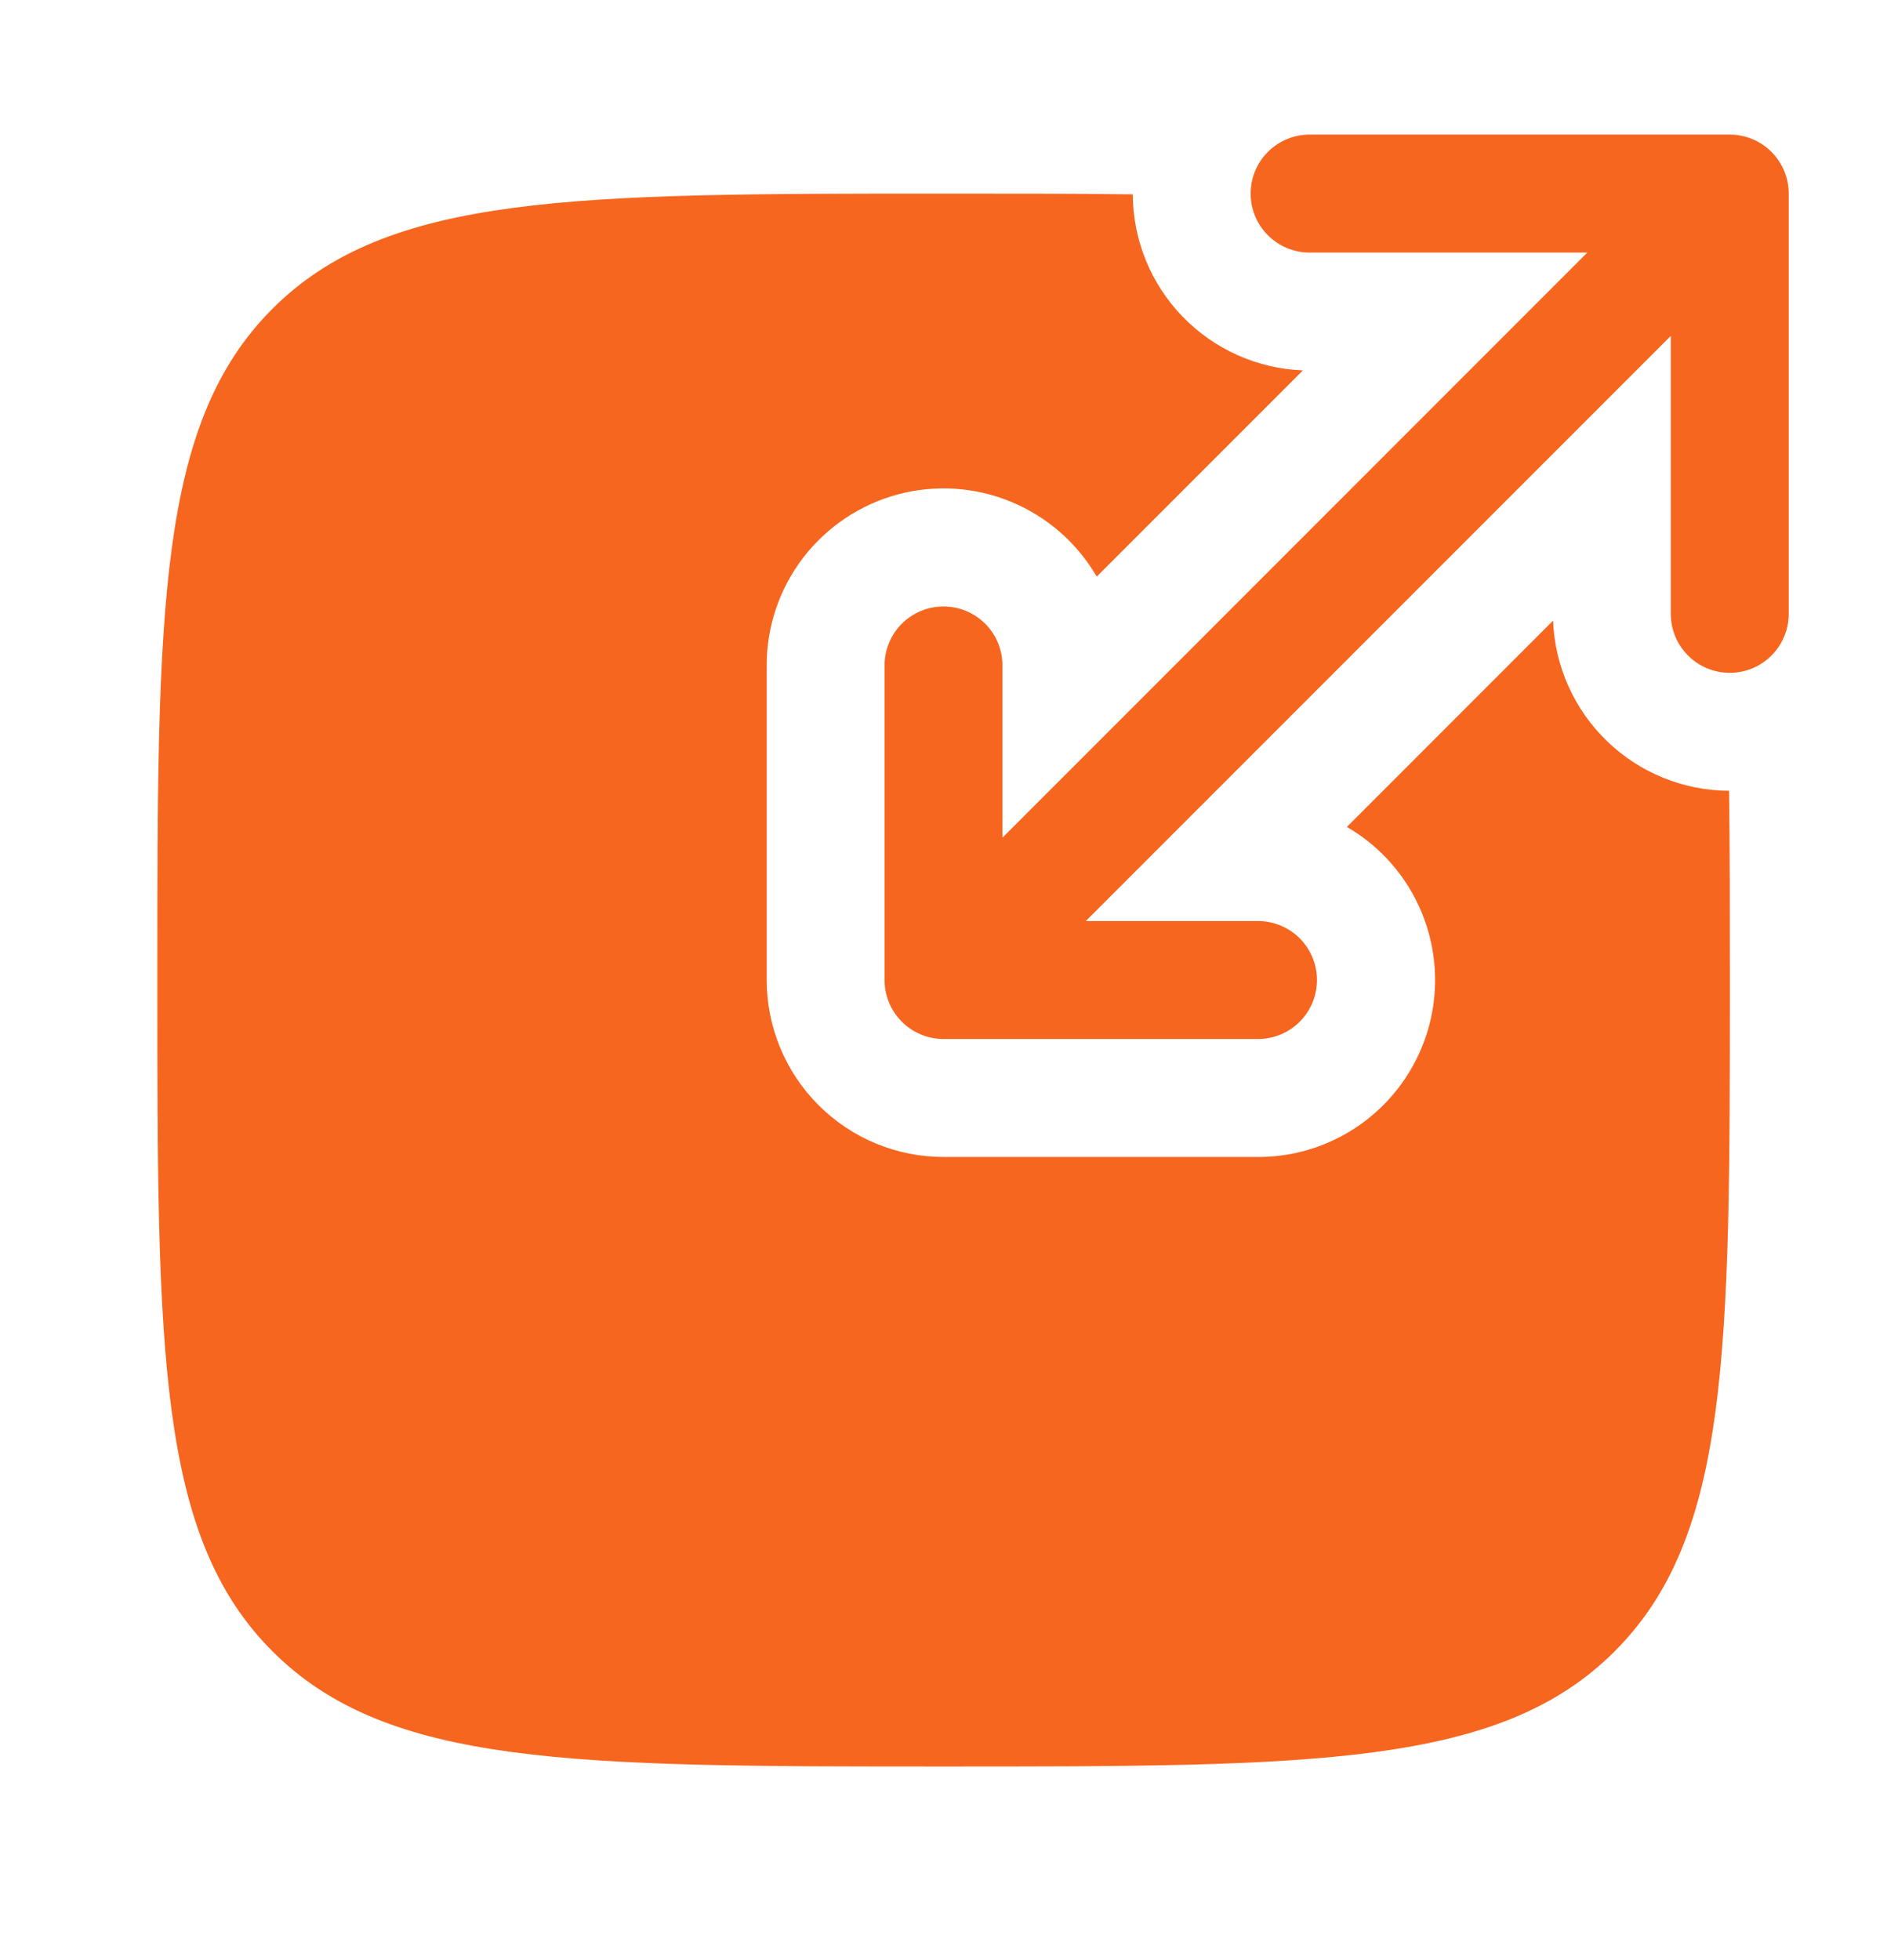
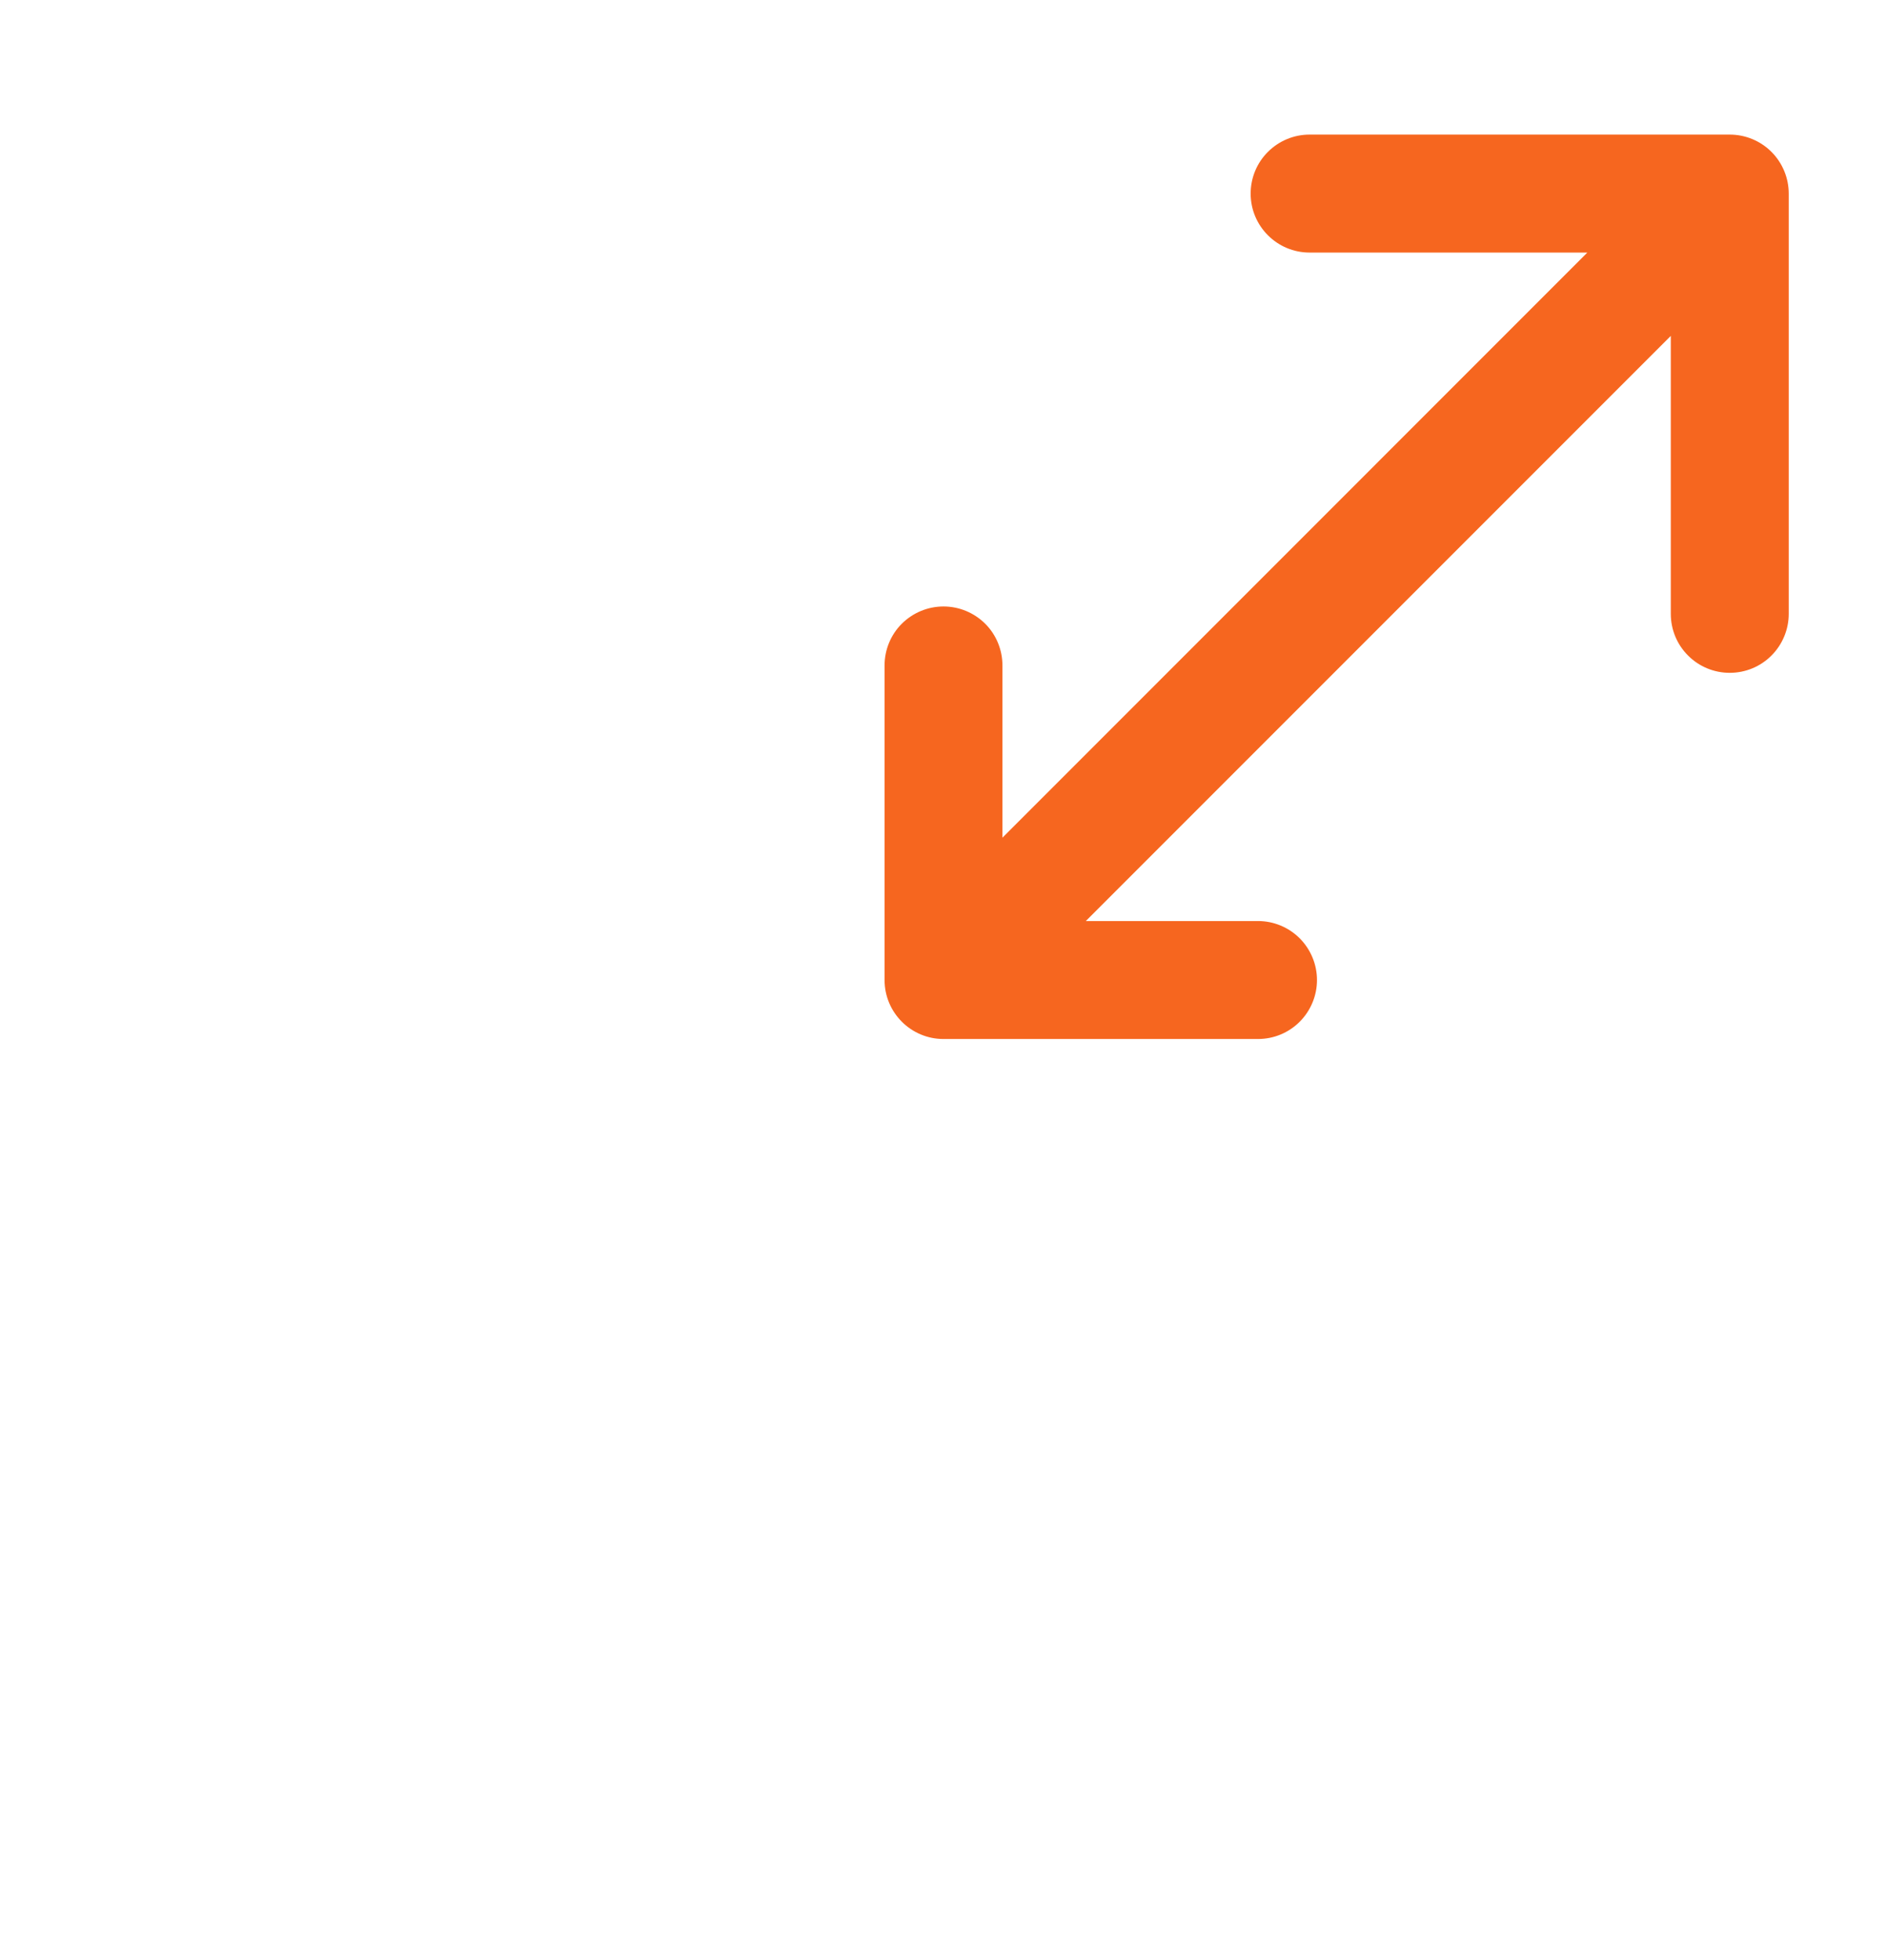
<svg xmlns="http://www.w3.org/2000/svg" width="26" height="27" viewBox="0 0 26 27" fill="none">
  <path d="M17.232 2.667C17.232 3.115 17.596 3.479 18.044 3.479H21.871L13.812 11.539V9.166C13.812 8.951 13.727 8.744 13.575 8.592C13.422 8.44 13.216 8.354 13 8.354C12.784 8.354 12.578 8.44 12.425 8.592C12.273 8.744 12.188 8.951 12.188 9.166V13.5C12.188 13.948 12.552 14.312 13 14.312H17.333C17.549 14.312 17.756 14.227 17.908 14.074C18.06 13.922 18.146 13.715 18.146 13.5C18.146 13.284 18.06 13.078 17.908 12.925C17.756 12.773 17.549 12.687 17.333 12.687H14.961L23.021 4.627V8.456C23.021 8.671 23.106 8.878 23.259 9.03C23.411 9.183 23.618 9.268 23.833 9.268C24.049 9.268 24.256 9.183 24.408 9.03C24.56 8.878 24.646 8.671 24.646 8.456V2.667C24.646 2.451 24.56 2.244 24.408 2.092C24.256 1.94 24.049 1.854 23.833 1.854H18.044C17.828 1.854 17.622 1.94 17.47 2.092C17.317 2.244 17.232 2.451 17.232 2.667Z" fill="#F6661F" />
-   <path d="M21.399 8.549C21.423 9.177 21.689 9.771 22.141 10.208C22.592 10.645 23.195 10.89 23.824 10.893C23.835 11.68 23.835 12.545 23.835 13.5C23.835 18.607 23.835 21.16 22.248 22.746C20.663 24.333 18.108 24.333 13.001 24.333C7.894 24.333 5.341 24.333 3.754 22.746C2.168 21.161 2.168 18.607 2.168 13.5C2.168 8.393 2.168 5.84 3.754 4.253C5.342 2.667 7.894 2.667 13.001 2.667C13.956 2.667 14.821 2.667 15.608 2.677C15.611 3.306 15.856 3.909 16.293 4.36C16.73 4.812 17.324 5.078 17.952 5.102L15.111 7.943C14.842 7.479 14.427 7.117 13.931 6.912C13.436 6.707 12.886 6.672 12.368 6.811C11.85 6.951 11.393 7.257 11.066 7.683C10.74 8.109 10.563 8.63 10.564 9.166V13.5C10.564 14.146 10.821 14.766 11.278 15.223C11.735 15.681 12.355 15.937 13.001 15.937H17.335C17.871 15.938 18.393 15.761 18.818 15.435C19.244 15.109 19.55 14.651 19.69 14.133C19.829 13.615 19.794 13.066 19.589 12.57C19.384 12.074 19.022 11.659 18.558 11.391L21.399 8.549Z" fill="#F6661F" />
</svg>